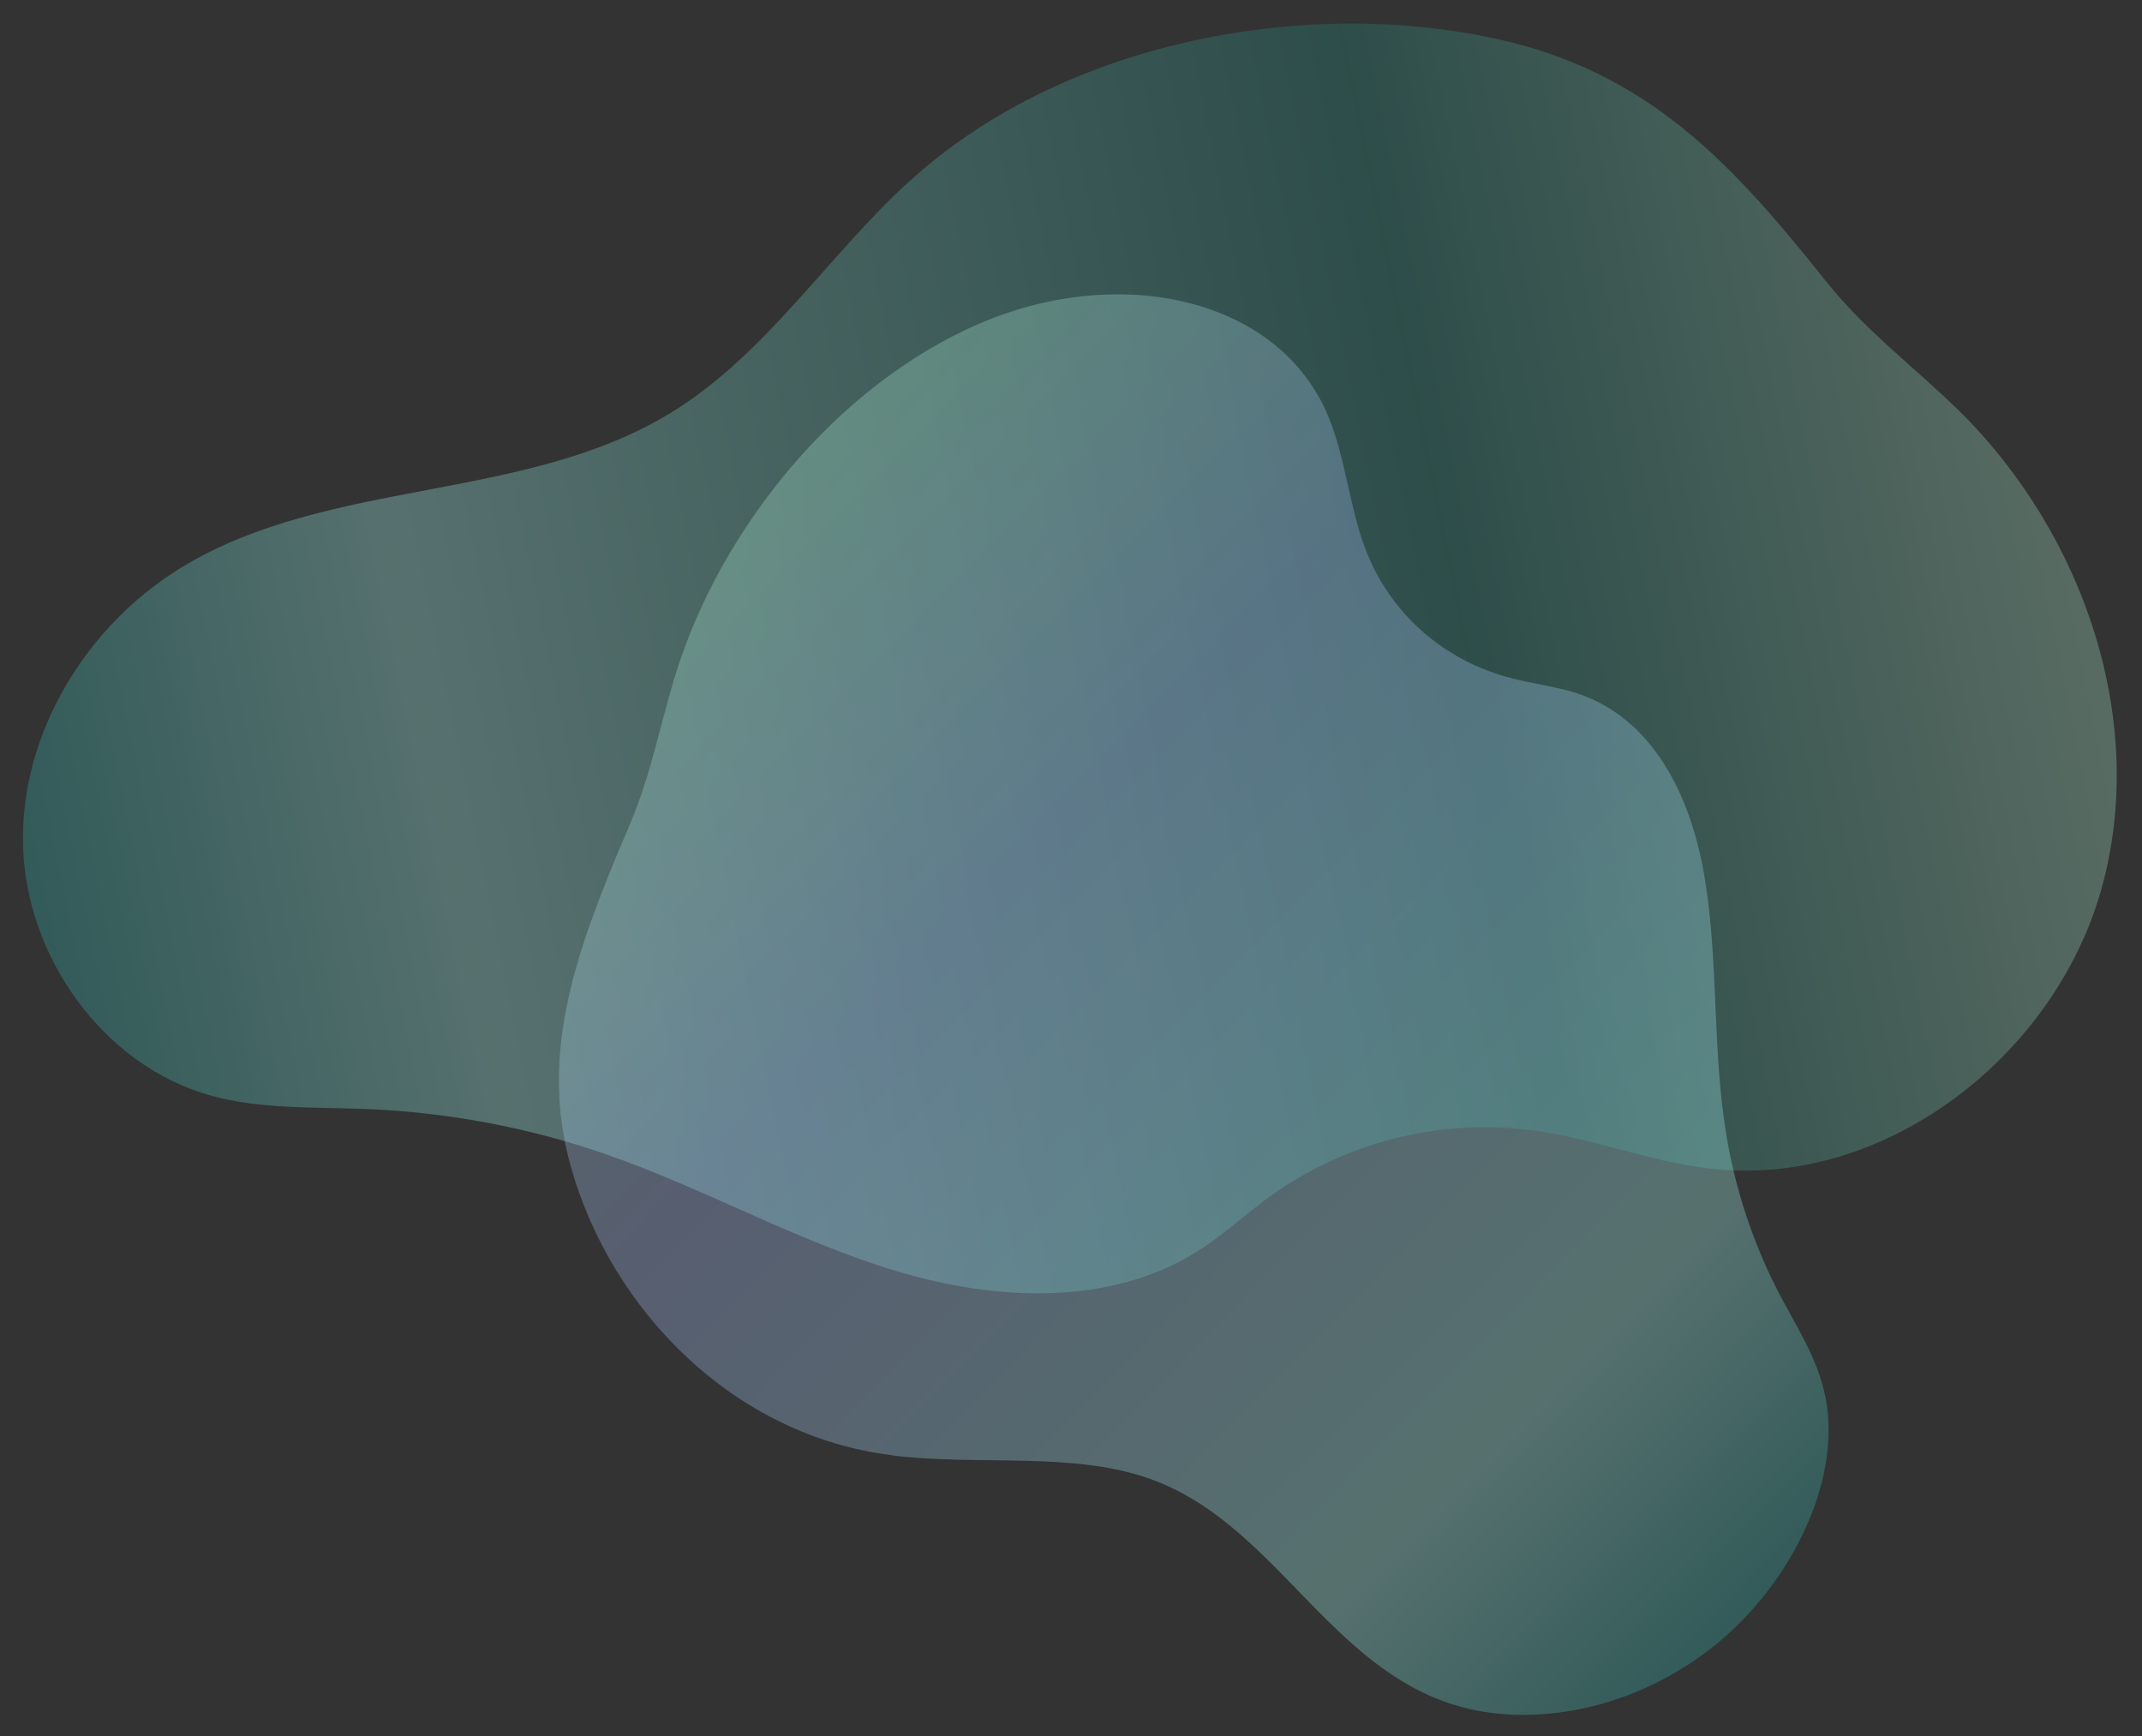
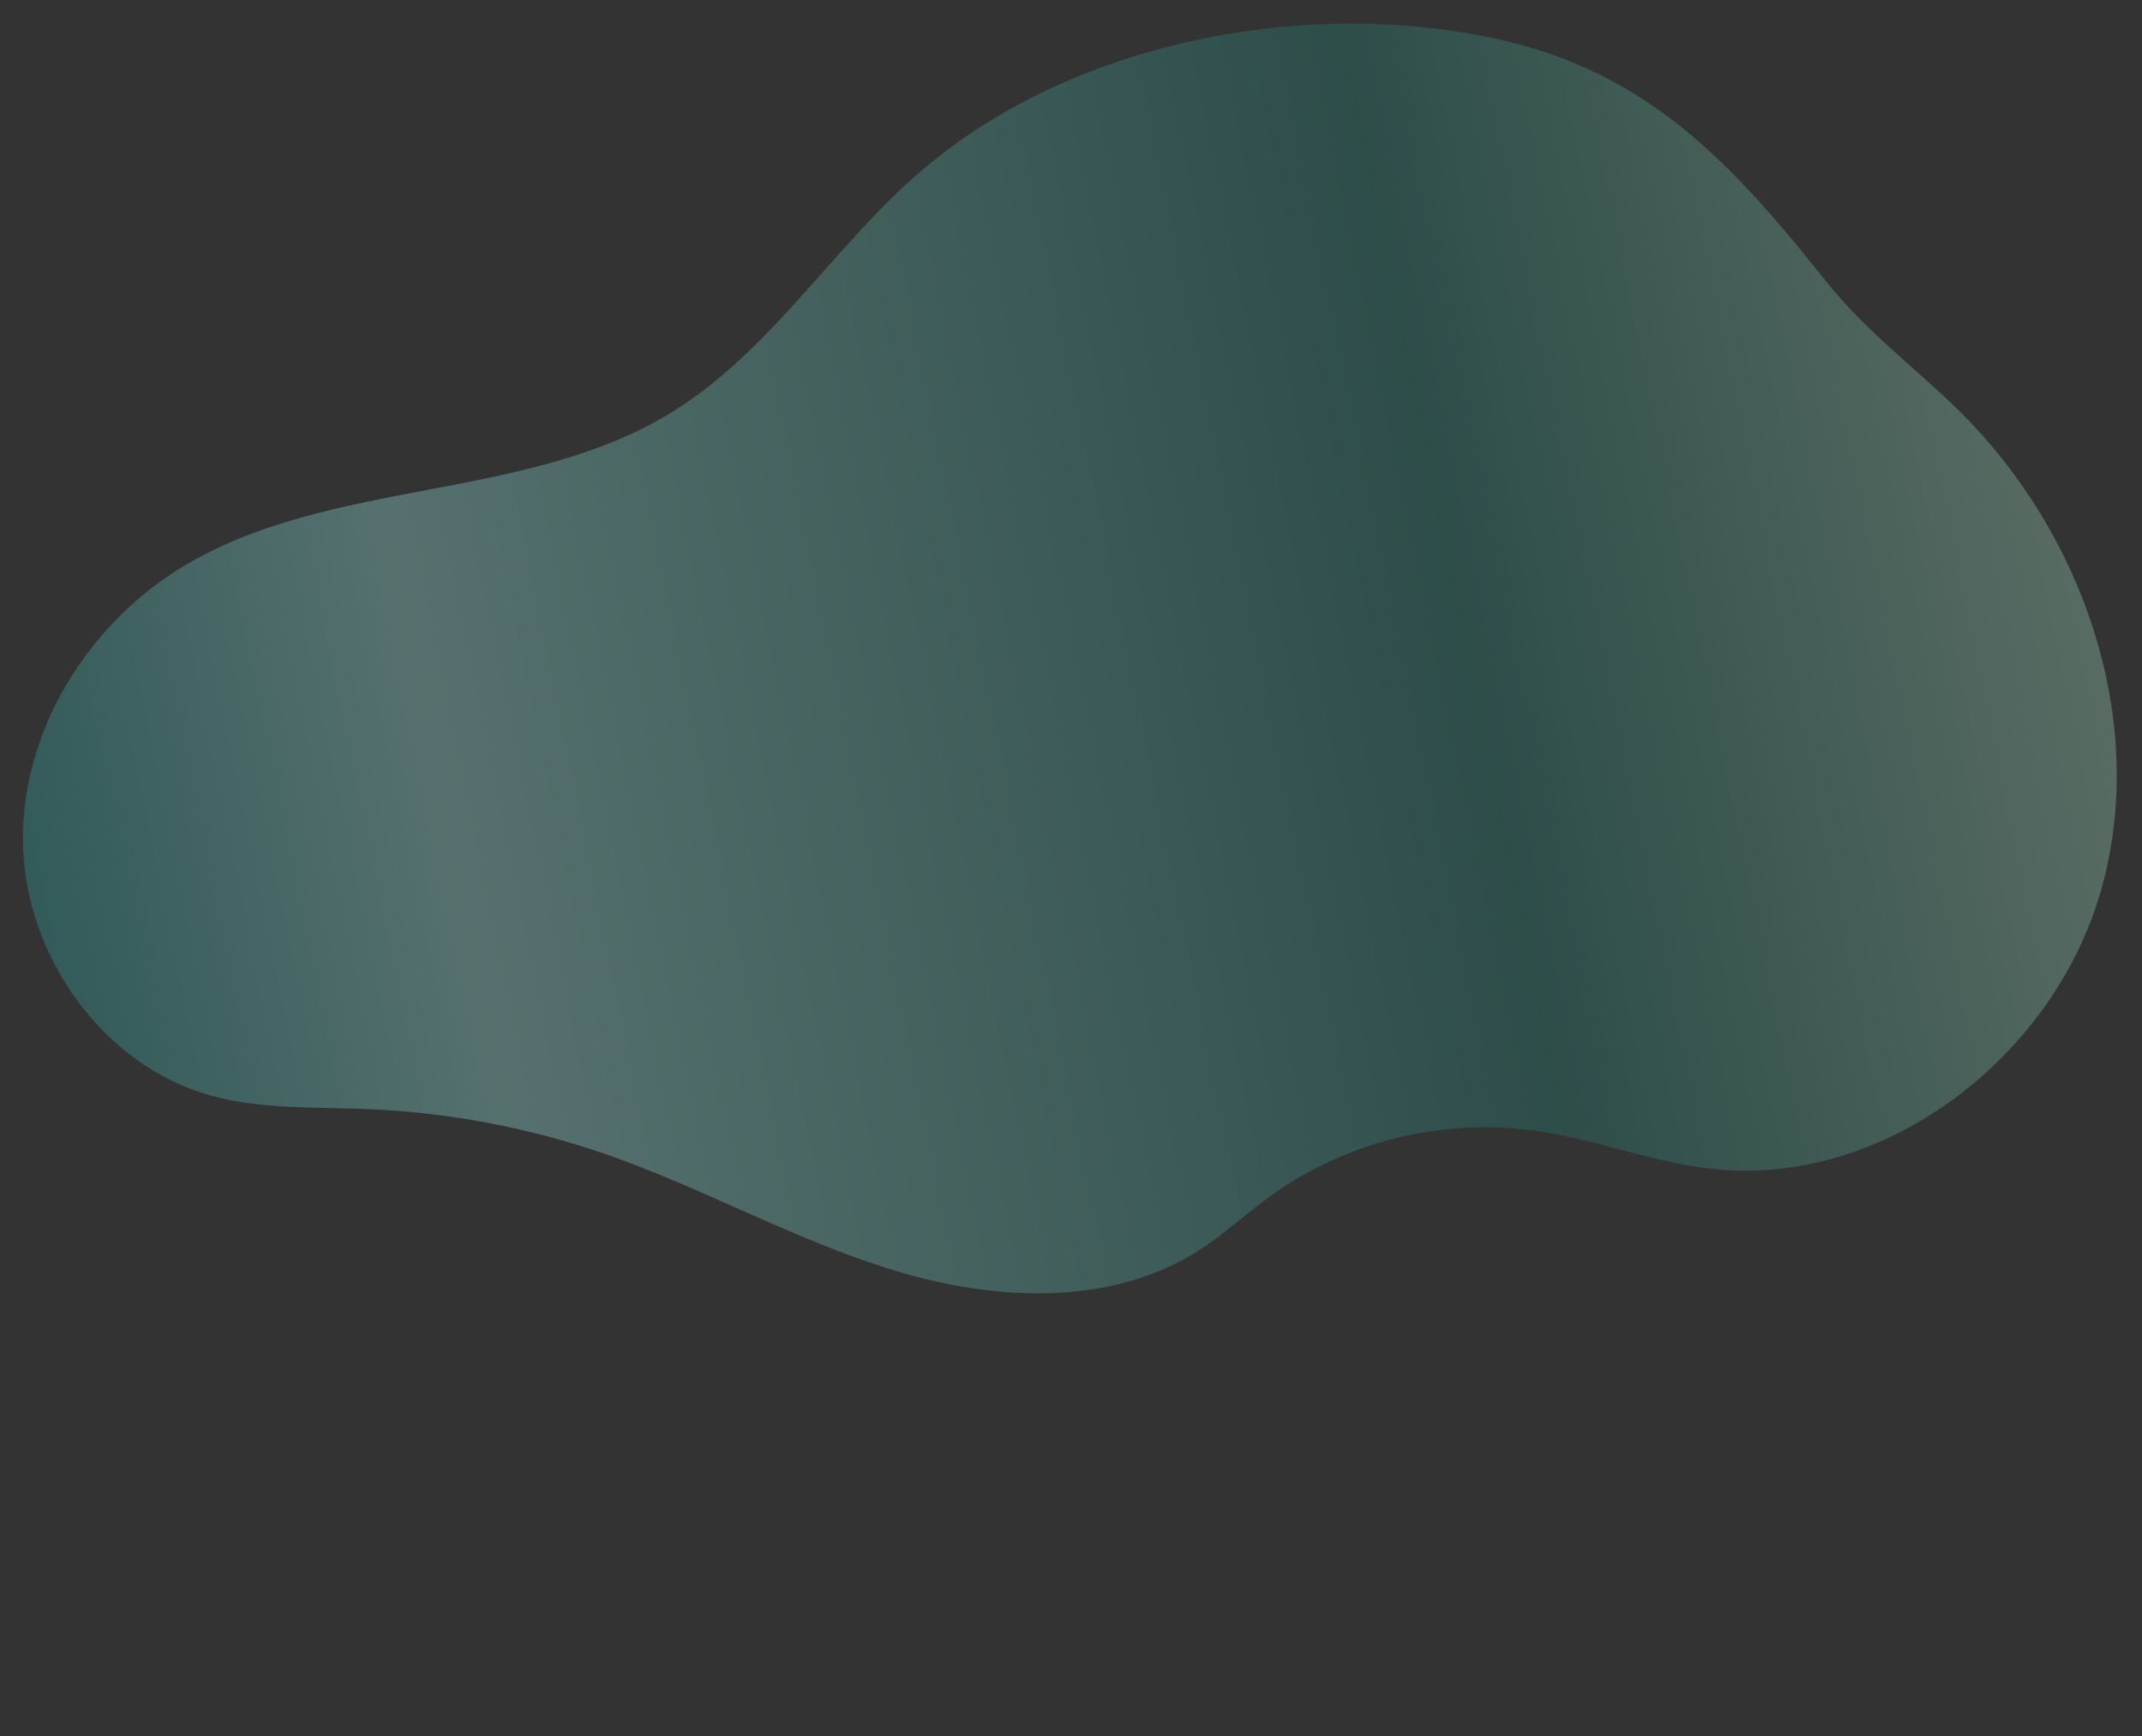
<svg xmlns="http://www.w3.org/2000/svg" version="1.1" viewBox="0 0 801 649.2">
  <rect x="0" y="0" width="801" height="649.2" fill="#333333" stroke="none" />
  <defs>
    <style>
      .cls-1 {
        fill: #e94574;
      }

      .cls-2, .cls-3, .cls-4 {
        isolation: isolate;
      }

      .cls-3 {
        fill: url(#Dégradé_sans_nom_11);
      }

      .cls-3, .cls-4 {
        opacity: .3;
      }

      .cls-5 {
        fill: #30b7b1;
      }

      .cls-6 {
        fill: #e88eac;
      }

      .cls-7 {
        fill: #208a7f;
      }

      .cls-8 {
        fill: #a6fff8;
      }

      .cls-9 {
        fill: #afefd2;
      }

      .cls-4 {
        fill: url(#Dégradé_sans_nom_18);
        mix-blend-mode: multiply;
      }
    </style>
    <linearGradient id="Dégradé_sans_nom_11" data-name="Dégradé sans nom 11" x1="12934" y1="994.7" x2="13711" y2="994.7" gradientTransform="translate(13645.4 -1429.6) rotate(168.5)" gradientUnits="userSpaceOnUse">
      <stop offset="0" stop-color="#afefd2" />
      <stop offset=".3" stop-color="#208a7f" />
      <stop offset=".8" stop-color="#a6fff8" />
      <stop offset="1" stop-color="#30b7b1" />
    </linearGradient>
    <linearGradient id="Dégradé_sans_nom_18" data-name="Dégradé sans nom 18" x1="7195" y1="-171.5" x2="7751.8" y2="-171.5" gradientTransform="translate(-4985.9 -4719) rotate(44.6)" gradientUnits="userSpaceOnUse">
      <stop offset="0" stop-color="#afefd2" />
      <stop offset=".3" stop-color="#aac1ff" />
      <stop offset=".8" stop-color="#a6fff8" />
      <stop offset="1" stop-color="#30b7b1" />
    </linearGradient>
  </defs>
  <g>
    <g id="Calque_1">
      <g class="cls-2">
        <g id="Layer_1">
          <path class="cls-3" d="M340,67.8c-30.6,28-53.6,64.7-88.9,86.4-54.8,33.7-128,24.4-183.1,57.9-35.7,21.7-60.4,62.1-59.4,103.8s29.8,82.4,70,93.7c19,5.3,39.1,4.3,58.8,5.1,30.3,1.3,60.3,6.9,88.9,16.8,36.9,12.8,71.2,32.4,108.6,43.7s80.3,13.4,113.2-7.5c9.4-6,17.6-13.6,26.6-20.2,28.7-20.7,64.3-29.5,99.4-24.7,22.2,3.1,43.4,11.7,65.7,14.2,64.7,7.4,128.4-41.8,146-104.5s-6.6-132.8-52.9-178.6c-16.8-16.5-35-29.9-49.8-48.4-35-43.9-66.5-78.7-124.1-91.1-73.3-15.8-162.9,2.1-218.9,53.4Z" />
-           <path class="cls-4" d="M333.4,544.2c32,4,67.6-1.6,96.7,8.8,45.1,16.1,65.1,67,110.1,83.3,29.2,10.6,68.2,4.1,98.7-19.2s50.1-63.4,43.7-94.8c-3-14.8-11.2-26.8-17.8-39.6-10.4-20.3-17.2-42.2-20.2-64.8-4.1-30-2.2-62.2-7.5-91.8s-19.5-57.6-47.2-66.8c-7.9-2.6-16.6-3.6-24.7-5.7-25.6-6.6-45.7-24.5-54.8-48.8-5.8-15.6-7.3-33.5-13.6-48.9-18.3-44.6-78.1-57.7-131-34.7s-96,76.2-112.9,130.1c-6.1,19.5-9.3,38.2-17.6,57.5-19.6,45.8-33.9,84.4-21.9,127.2,15.2,54.4,61.4,100.9,120,108.1Z" />
        </g>
      </g>
      <rect class="cls-9" x="-950" y="-378" width="55" height="55" />
      <rect class="cls-7" x="-878" y="-378" width="55" height="55" />
      <rect class="cls-8" x="-802" y="-378" width="55" height="55" />
-       <rect class="cls-1" x="-747" y="-229" width="55" height="55" />
-       <rect class="cls-6" x="-743" y="-156" width="55" height="55" />
-       <rect class="cls-5" x="-687.5" y="-378" width="55" height="55" />
    </g>
  </g>
</svg>